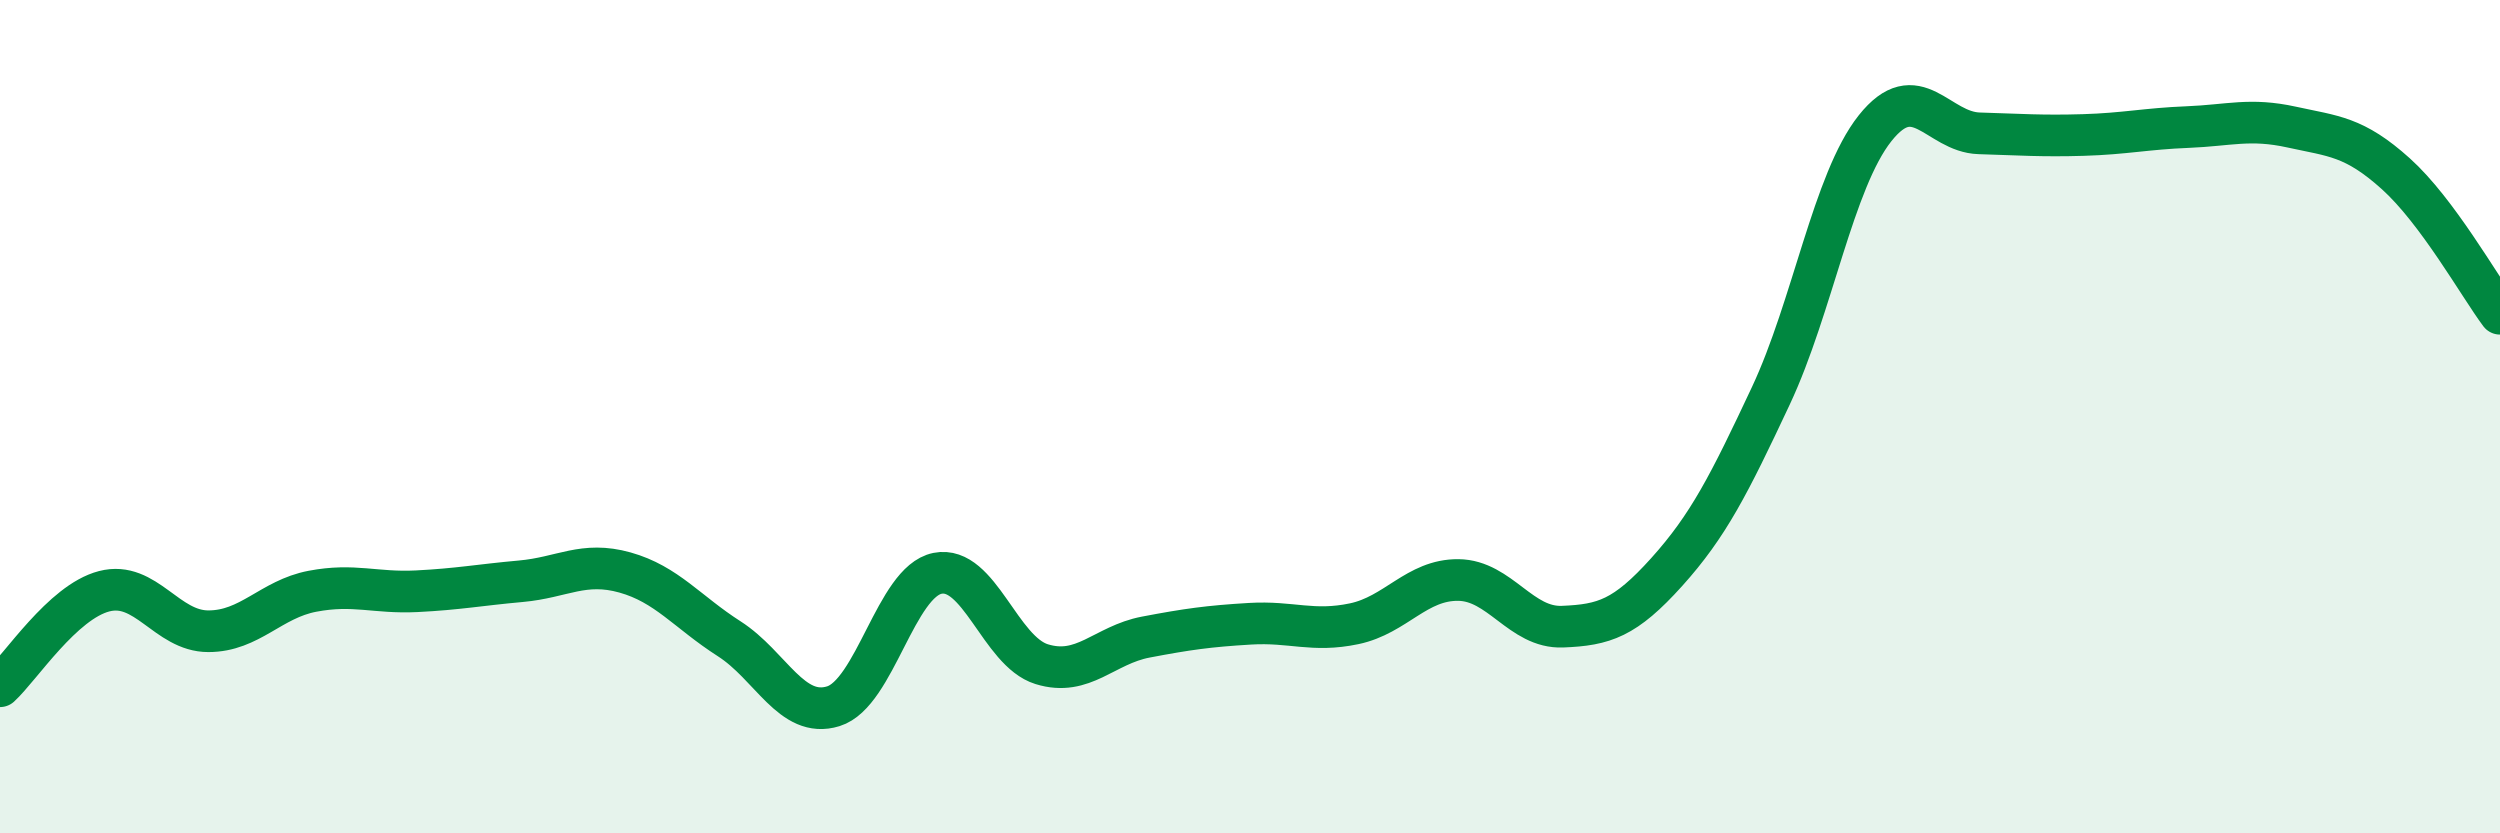
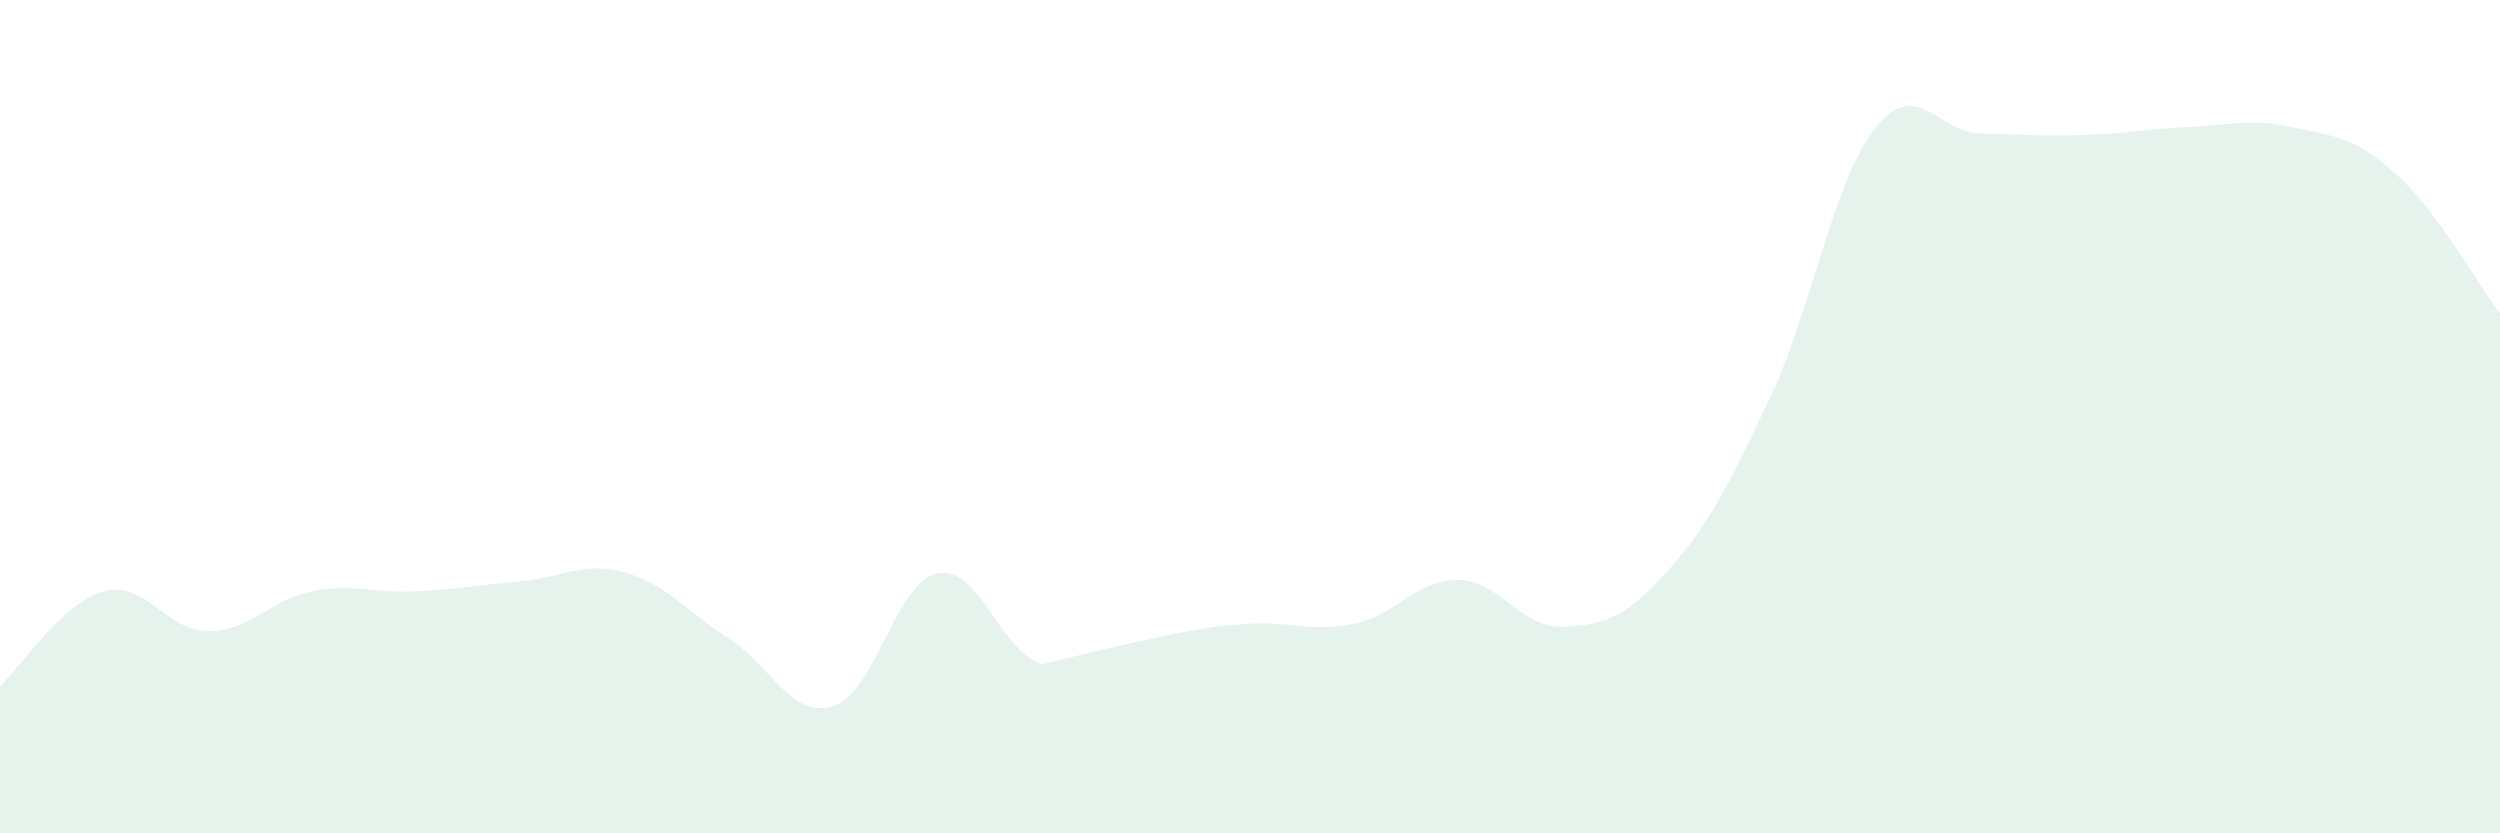
<svg xmlns="http://www.w3.org/2000/svg" width="60" height="20" viewBox="0 0 60 20">
-   <path d="M 0,16.47 C 0.5,16.01 1.5,14.45 2.5,14.19 C 3.5,13.93 4,15.15 5,15.15 C 6,15.15 6.5,14.38 7.5,14.19 C 8.5,14 9,14.24 10,14.19 C 11,14.14 11.5,14.04 12.5,13.95 C 13.5,13.86 14,13.46 15,13.74 C 16,14.02 16.5,14.69 17.5,15.33 C 18.5,15.97 19,17.26 20,16.95 C 21,16.64 21.5,13.96 22.5,13.76 C 23.5,13.56 24,15.63 25,15.94 C 26,16.25 26.5,15.48 27.5,15.29 C 28.5,15.1 29,15.03 30,14.97 C 31,14.91 31.5,15.18 32.5,14.97 C 33.5,14.76 34,13.91 35,13.92 C 36,13.93 36.5,15.08 37.5,15.04 C 38.5,15 39,14.84 40,13.73 C 41,12.62 41.5,11.63 42.5,9.5 C 43.5,7.37 44,4.34 45,3.08 C 46,1.82 46.5,3.17 47.5,3.2 C 48.5,3.23 49,3.27 50,3.24 C 51,3.21 51.5,3.09 52.5,3.05 C 53.5,3.01 54,2.83 55,3.05 C 56,3.27 56.5,3.27 57.5,4.17 C 58.5,5.07 59.5,6.86 60,7.53L60 20L0 20Z" fill="#008740" opacity="0.1" stroke-linecap="round" stroke-linejoin="round" />
-   <path d="M 0,16.47 C 0.5,16.01 1.5,14.45 2.5,14.19 C 3.5,13.93 4,15.15 5,15.15 C 6,15.15 6.5,14.38 7.5,14.19 C 8.5,14 9,14.24 10,14.19 C 11,14.14 11.5,14.04 12.5,13.95 C 13.5,13.86 14,13.46 15,13.74 C 16,14.02 16.5,14.69 17.5,15.33 C 18.5,15.97 19,17.26 20,16.95 C 21,16.64 21.5,13.96 22.5,13.76 C 23.5,13.56 24,15.63 25,15.94 C 26,16.25 26.5,15.48 27.5,15.29 C 28.5,15.1 29,15.03 30,14.97 C 31,14.91 31.5,15.18 32.5,14.97 C 33.5,14.76 34,13.91 35,13.92 C 36,13.93 36.5,15.08 37.5,15.04 C 38.5,15 39,14.84 40,13.73 C 41,12.62 41.5,11.63 42.5,9.5 C 43.5,7.37 44,4.34 45,3.08 C 46,1.82 46.5,3.17 47.5,3.2 C 48.5,3.23 49,3.27 50,3.24 C 51,3.21 51.5,3.09 52.5,3.05 C 53.5,3.01 54,2.83 55,3.05 C 56,3.27 56.5,3.27 57.5,4.17 C 58.5,5.07 59.5,6.86 60,7.53" stroke="#008740" stroke-width="1" fill="none" stroke-linecap="round" stroke-linejoin="round" />
+   <path d="M 0,16.47 C 0.5,16.01 1.5,14.45 2.5,14.19 C 3.5,13.93 4,15.15 5,15.15 C 6,15.15 6.5,14.38 7.5,14.19 C 8.5,14 9,14.24 10,14.19 C 11,14.14 11.5,14.04 12.5,13.95 C 13.5,13.86 14,13.46 15,13.74 C 16,14.02 16.5,14.69 17.5,15.33 C 18.5,15.97 19,17.26 20,16.95 C 21,16.64 21.5,13.96 22.5,13.76 C 23.5,13.56 24,15.63 25,15.94 C 28.5,15.1 29,15.03 30,14.97 C 31,14.91 31.5,15.18 32.5,14.97 C 33.5,14.76 34,13.91 35,13.92 C 36,13.93 36.5,15.08 37.5,15.04 C 38.5,15 39,14.84 40,13.73 C 41,12.62 41.5,11.63 42.5,9.5 C 43.5,7.37 44,4.34 45,3.08 C 46,1.82 46.5,3.17 47.5,3.2 C 48.5,3.23 49,3.27 50,3.24 C 51,3.21 51.5,3.09 52.5,3.05 C 53.5,3.01 54,2.83 55,3.05 C 56,3.27 56.5,3.27 57.5,4.17 C 58.5,5.07 59.5,6.86 60,7.53L60 20L0 20Z" fill="#008740" opacity="0.1" stroke-linecap="round" stroke-linejoin="round" />
</svg>